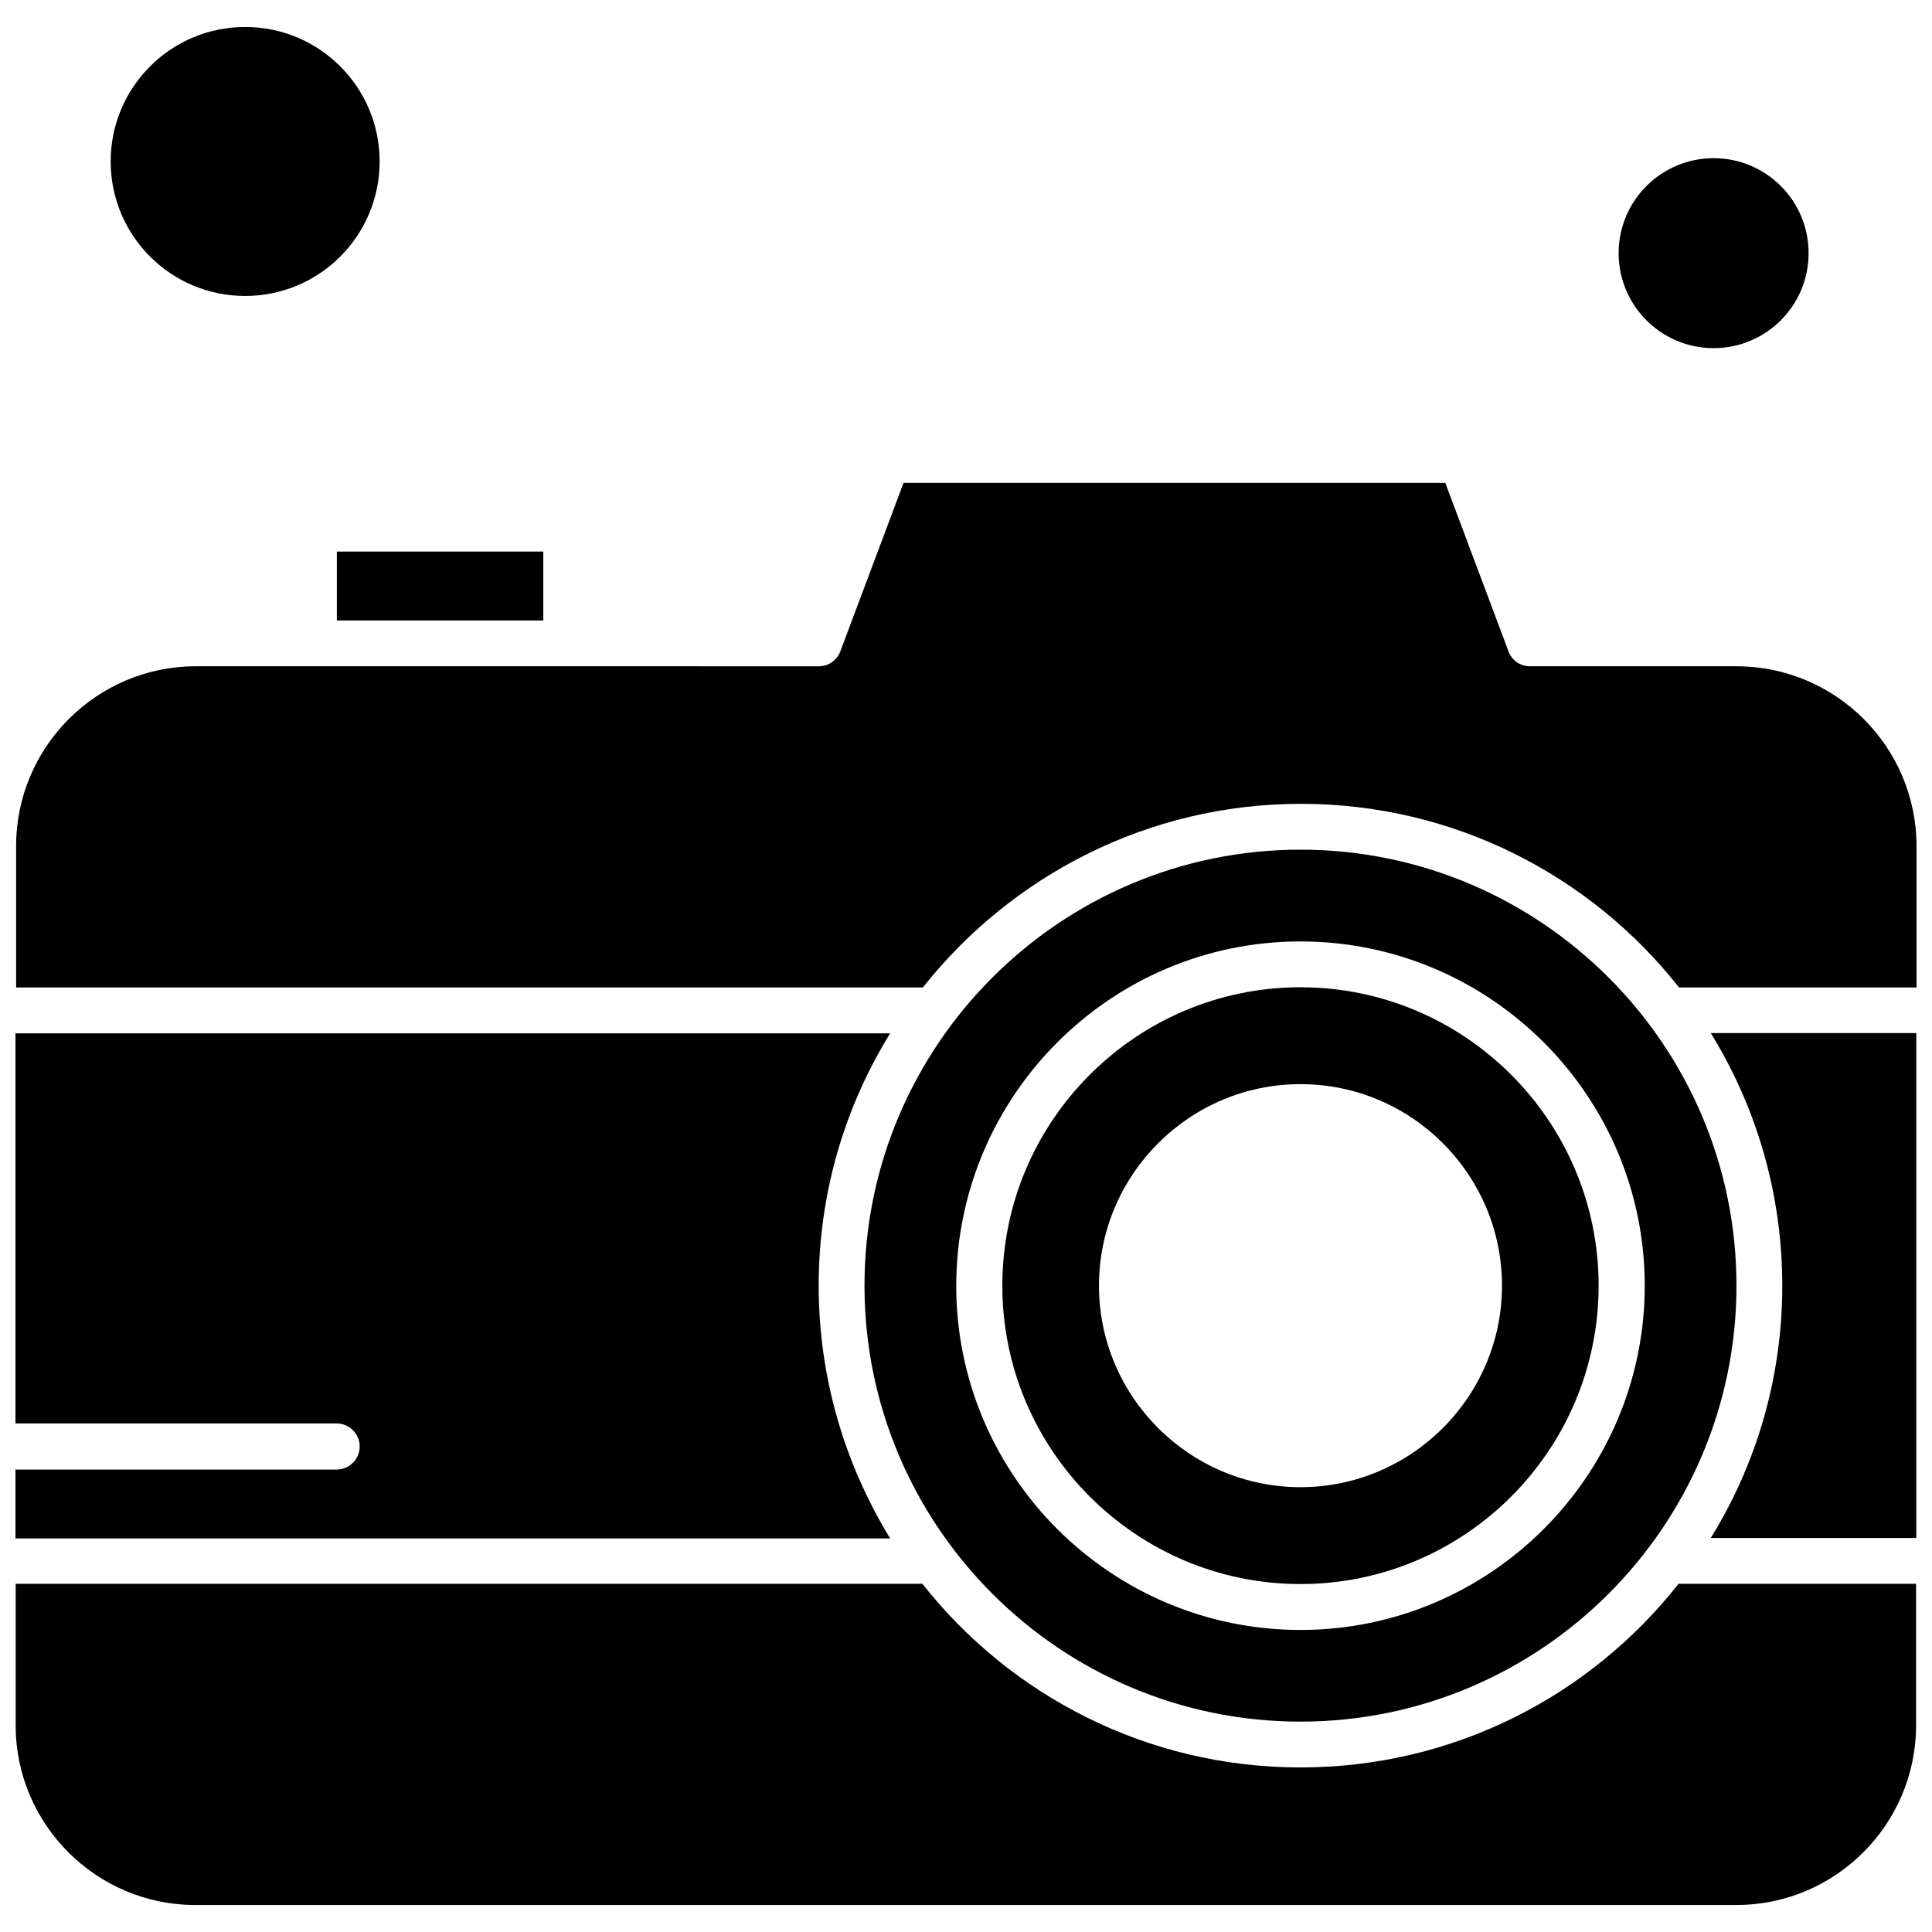
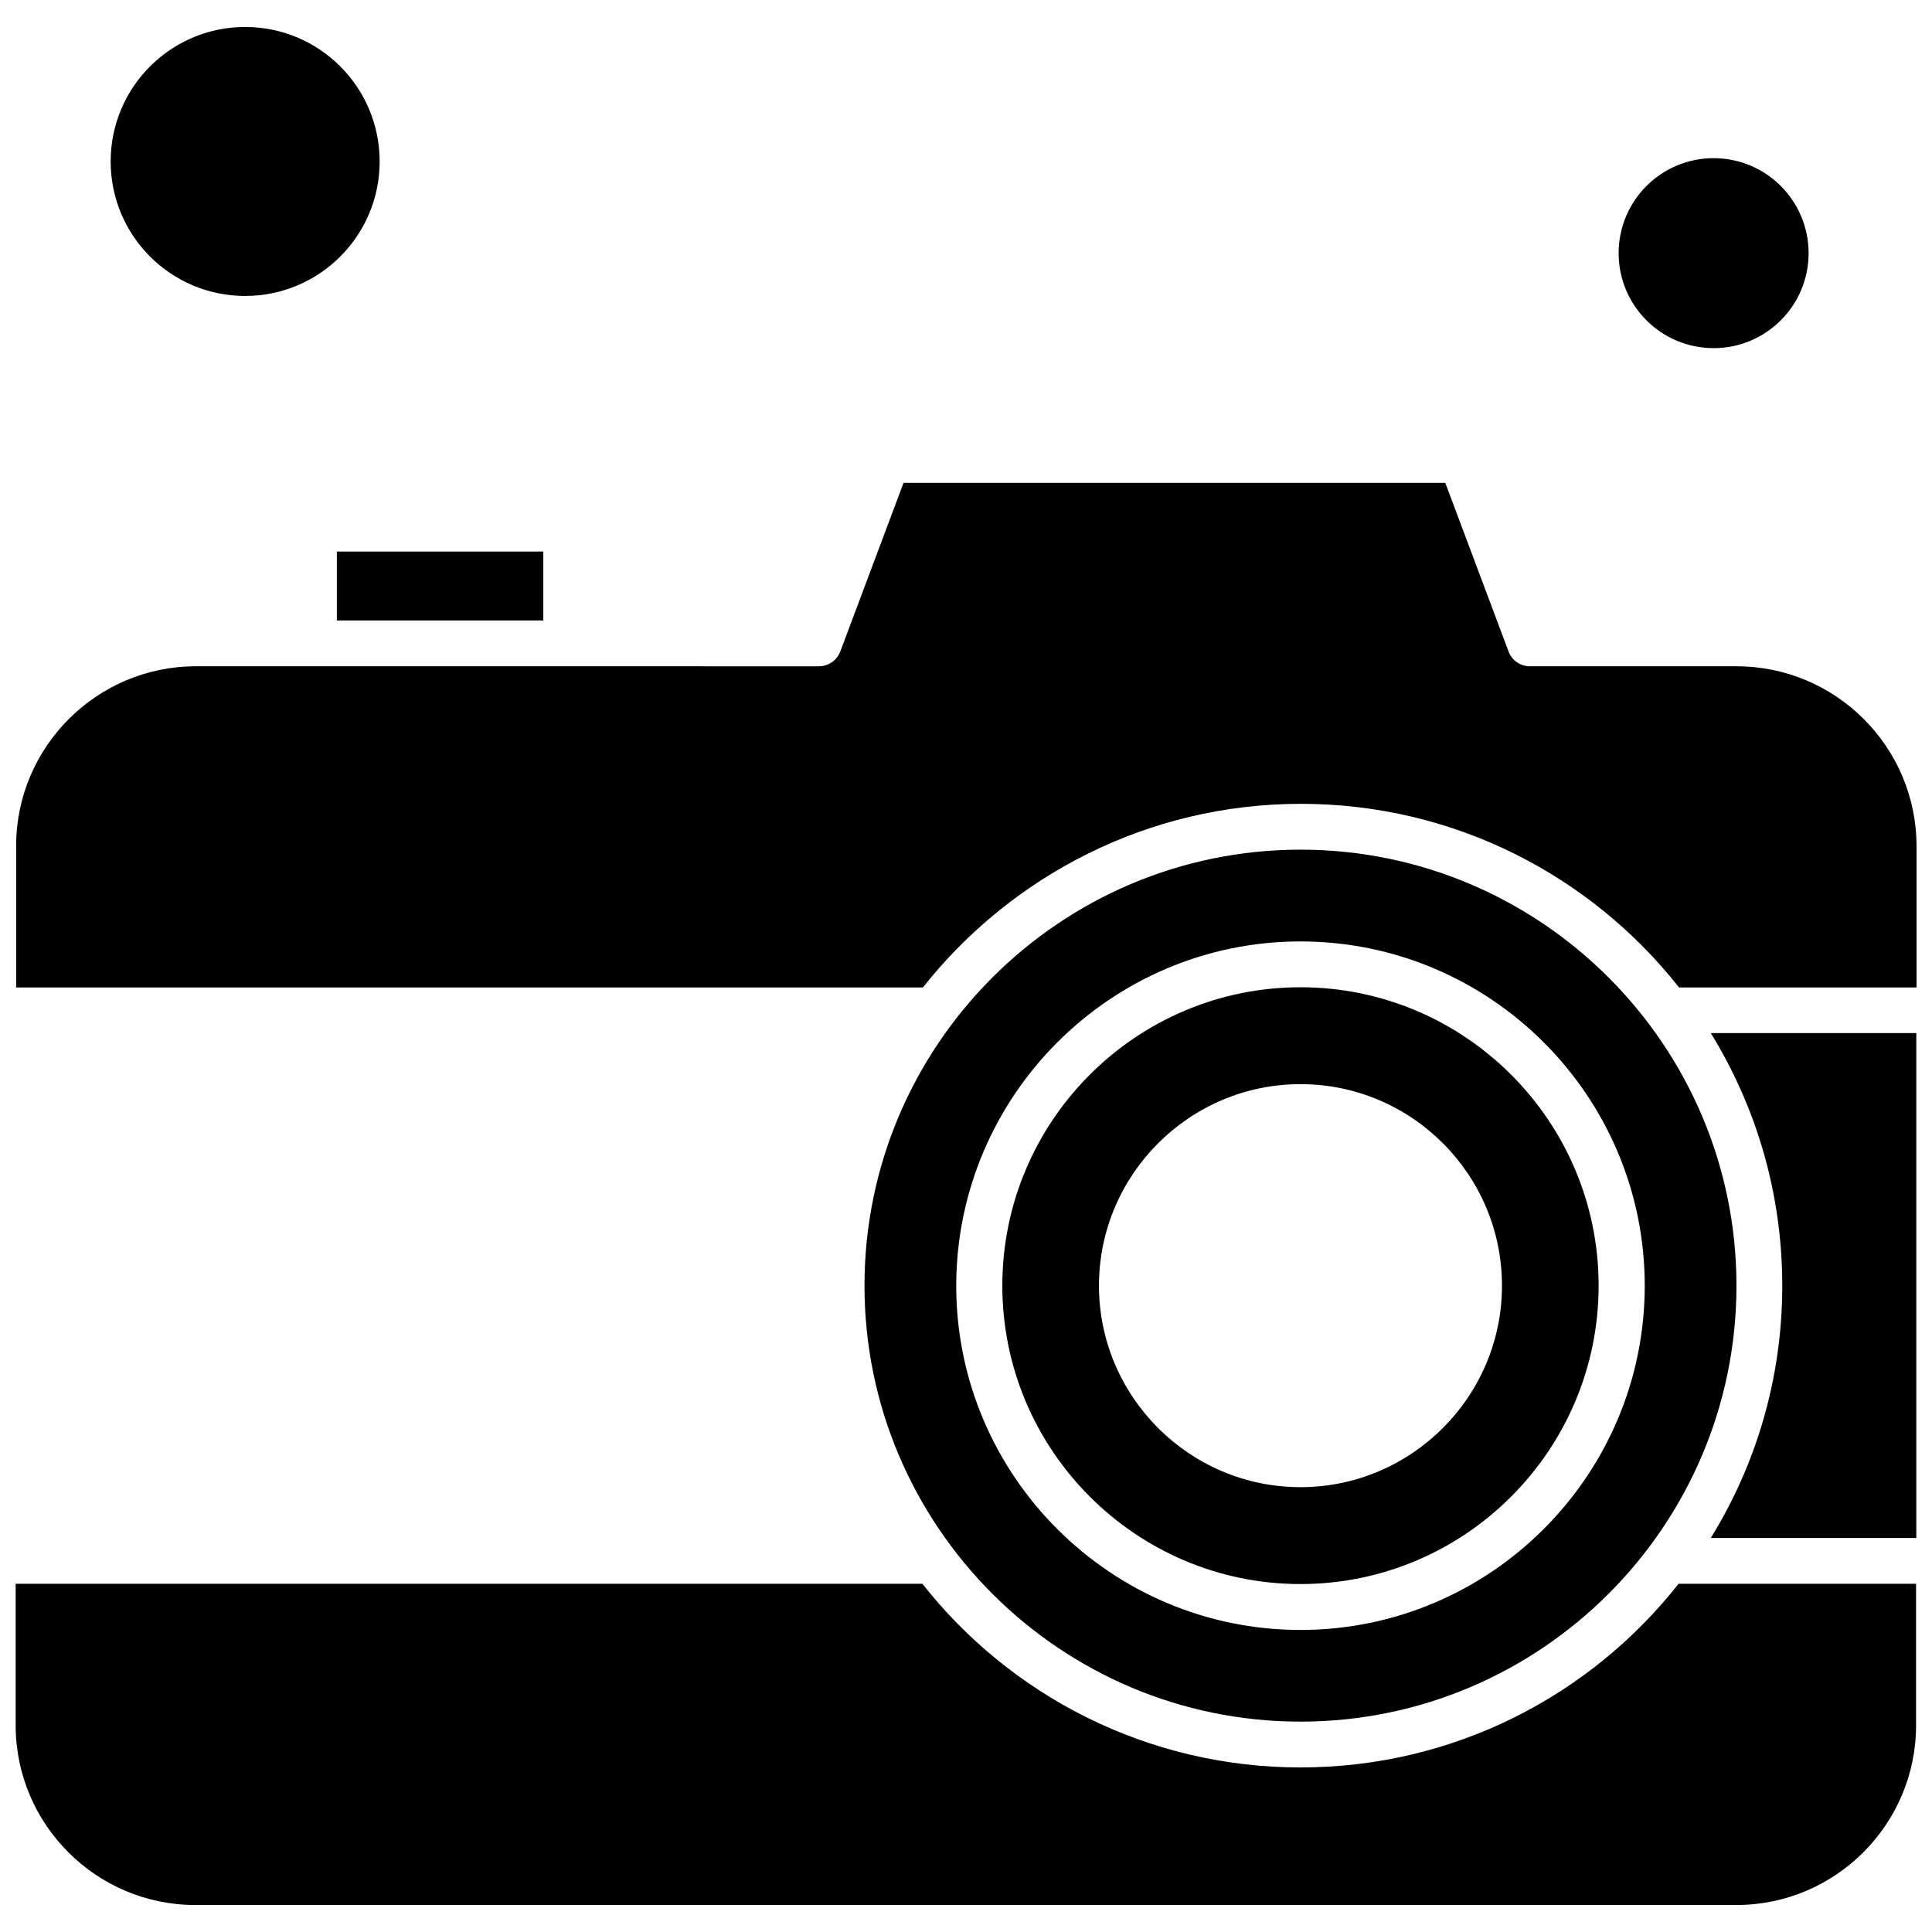
<svg xmlns="http://www.w3.org/2000/svg" width="800px" height="800px" version="1.1" viewBox="144 144 512 512">
  <defs>
    <clipPath id="d">
-       <path d="m148.09 417h231.91v135h-231.91z" />
-     </clipPath>
+       </clipPath>
    <clipPath id="c">
      <path d="m597 417h54.902v135h-54.902z" />
    </clipPath>
    <clipPath id="b">
      <path d="m148.09 563h503.81v86h-503.81z" />
    </clipPath>
    <clipPath id="a">
      <path d="m148.09 271h503.81v135h-503.81z" />
    </clipPath>
  </defs>
  <g clip-path="url(#d)">
    <path d="m360.96 484.71c0-24.492 6.918-47.422 18.945-66.863h-231.81v103.38l85.121 0.004c3.363 0 6.109 2.742 6.109 6.109 0 3.363-2.742 6.106-6.109 6.106h-85.121v18.262l231.81-0.004c-11.969-19.566-18.945-42.496-18.945-66.988z" fill-rule="evenodd" />
  </g>
  <path d="m488.64 563.79c43.559 0 79.012-35.457 79.012-79.078 0-43.621-35.457-79.078-79.012-79.078s-79.012 35.457-79.012 79.078c0 43.621 35.457 79.078 79.012 79.078zm0-132.48c29.477 0 53.402 23.992 53.402 53.402 0 29.41-23.992 53.402-53.402 53.402s-53.402-23.992-53.402-53.402c0-29.41 23.988-53.402 53.402-53.402z" fill-rule="evenodd" />
  <path d="m623.3 211.09c0 13.902-11.27 25.172-25.172 25.172-13.898 0-25.172-11.27-25.172-25.172 0-13.902 11.273-25.172 25.172-25.172 13.902 0 25.172 11.27 25.172 25.172" fill-rule="evenodd" />
  <path d="m244.61 186.79c0 19.684-15.957 35.641-35.641 35.641s-35.641-15.957-35.641-35.641 15.957-35.641 35.641-35.641 35.641 15.957 35.641 35.641" fill-rule="evenodd" />
  <path d="m233.27 290.17h54.711v18.262h-54.711z" fill-rule="evenodd" />
  <path d="m488.64 600.25c63.688 0 115.54-51.848 115.54-115.54s-51.848-115.54-115.54-115.54-115.54 51.848-115.54 115.54 51.848 115.54 115.54 115.54zm0-206.76c50.289 0 91.234 40.945 91.234 91.23 0 50.289-40.945 91.234-91.234 91.234s-91.23-40.945-91.23-91.234c0.066-50.293 40.945-91.23 91.23-91.23z" fill-rule="evenodd" />
  <g clip-path="url(#c)">
    <path d="m616.32 484.71c0 24.492-6.918 47.418-18.945 66.863h54.465v-133.79h-54.461c12.023 19.504 18.938 42.438 18.938 66.926z" fill-rule="evenodd" />
  </g>
  <g clip-path="url(#b)">
    <path d="m488.64 612.39c-40.566 0-76.836-19.004-100.2-48.668h-240.29v37.516c0 26.238 21.375 47.609 47.609 47.609l408.41-0.004c26.234 0 47.609-21.375 47.609-47.609v-37.516l-62.941 0.004c-23.367 29.66-59.574 48.668-100.2 48.668z" fill-rule="evenodd" />
  </g>
  <g clip-path="url(#a)">
    <path d="m604.17 320.57h-54.719c-2.555 0-4.797-1.559-5.672-3.93l-16.762-44.68-143.57 0.004-16.762 44.68c-0.875 2.367-3.18 3.93-5.672 3.93l-66.863-0.004h-98.266c-26.234 0-47.609 21.375-47.609 47.609v37.516h240.29c23.434-29.598 59.633-48.672 100.2-48.672 40.566 0 76.836 19.004 100.2 48.672h62.938v-37.516c-0.059-26.297-21.434-47.609-47.73-47.609z" fill-rule="evenodd" />
  </g>
</svg>